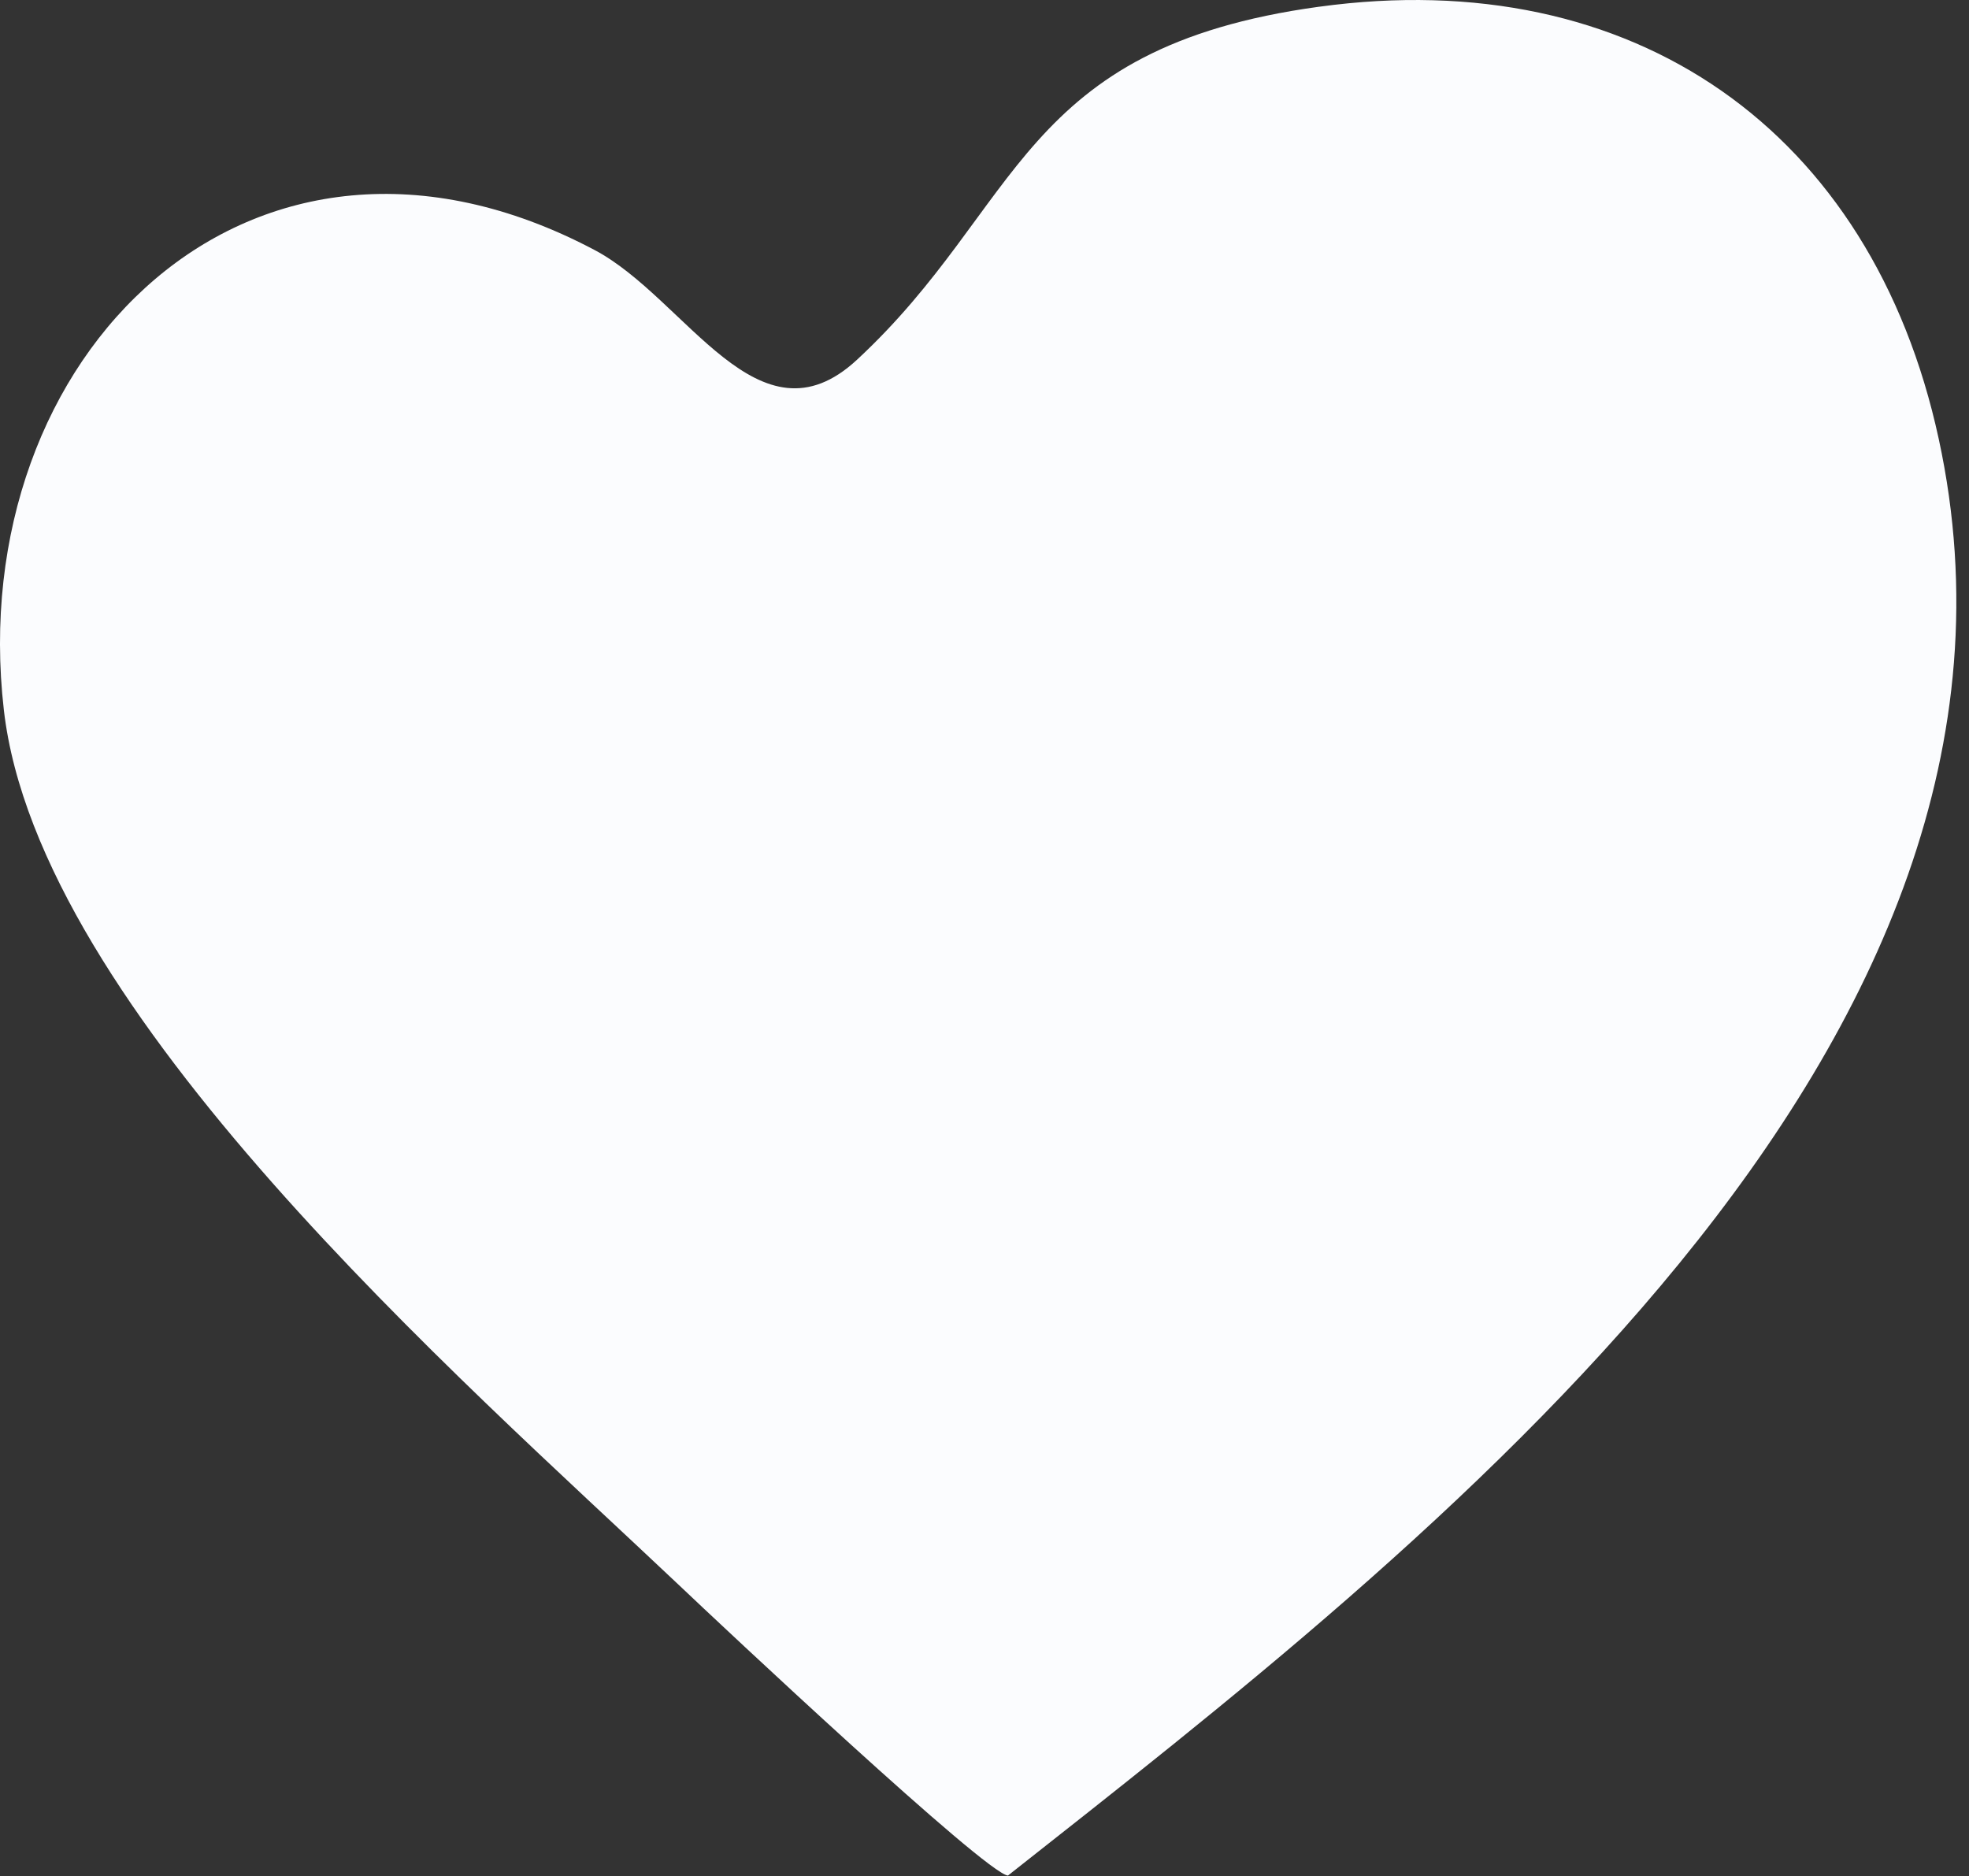
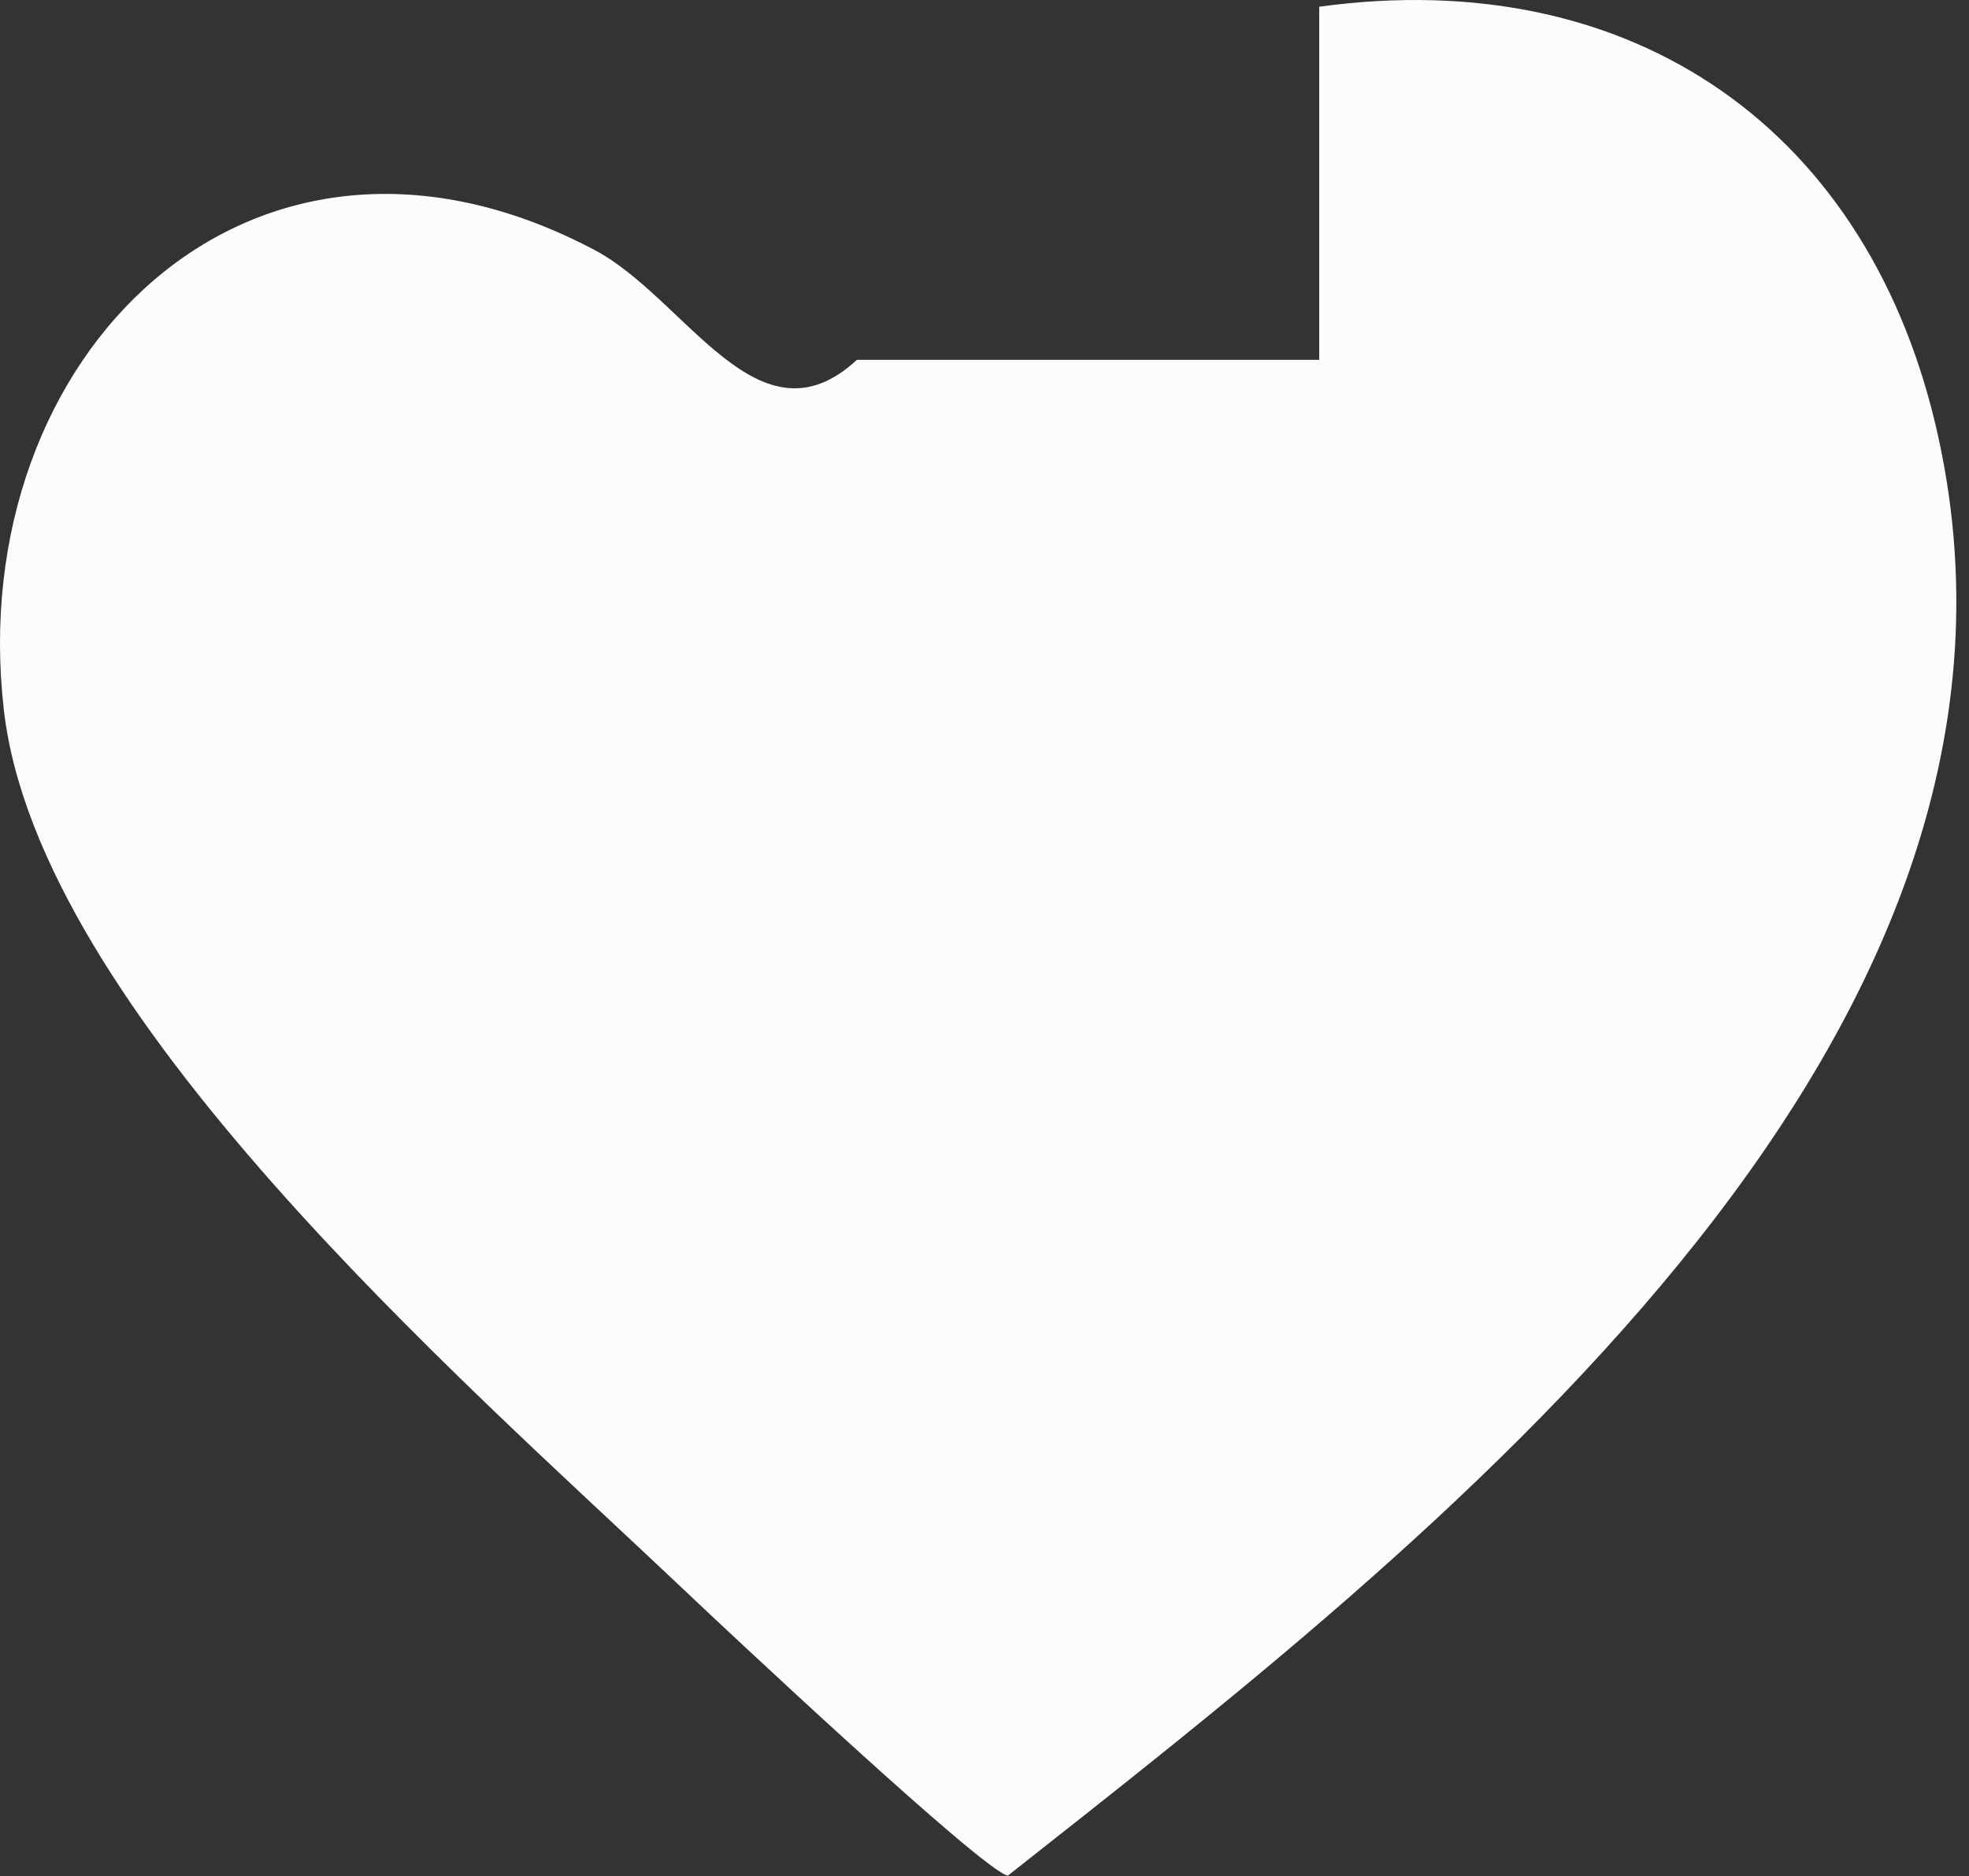
<svg xmlns="http://www.w3.org/2000/svg" fill="none" height="100%" overflow="visible" preserveAspectRatio="none" style="display: block;" viewBox="0 0 106 101" width="100%">
  <rect x="0" y="0" width="106" height="101" fill="#333333" stroke="none" />
-   <path d="M71.02 0.362C87.919 -1.958 100.767 7.005 104.369 23.623C111.514 56.542 76.714 83.266 54.262 100.973C53.075 100.876 38.813 87.484 36.528 85.313C24.77 74.188 2.071 54.424 0.208 38.228C-1.989 19.141 13.53 3.692 32.002 13.456C36.95 16.066 40.834 24.282 46.133 19.37C55.053 11.101 54.842 2.576 71.011 0.362H71.02Z" fill="#FBFCFE" id="Vector" />
+   <path d="M71.02 0.362C87.919 -1.958 100.767 7.005 104.369 23.623C111.514 56.542 76.714 83.266 54.262 100.973C53.075 100.876 38.813 87.484 36.528 85.313C24.77 74.188 2.071 54.424 0.208 38.228C-1.989 19.141 13.53 3.692 32.002 13.456C36.95 16.066 40.834 24.282 46.133 19.37H71.02Z" fill="#FBFCFE" id="Vector" />
</svg>